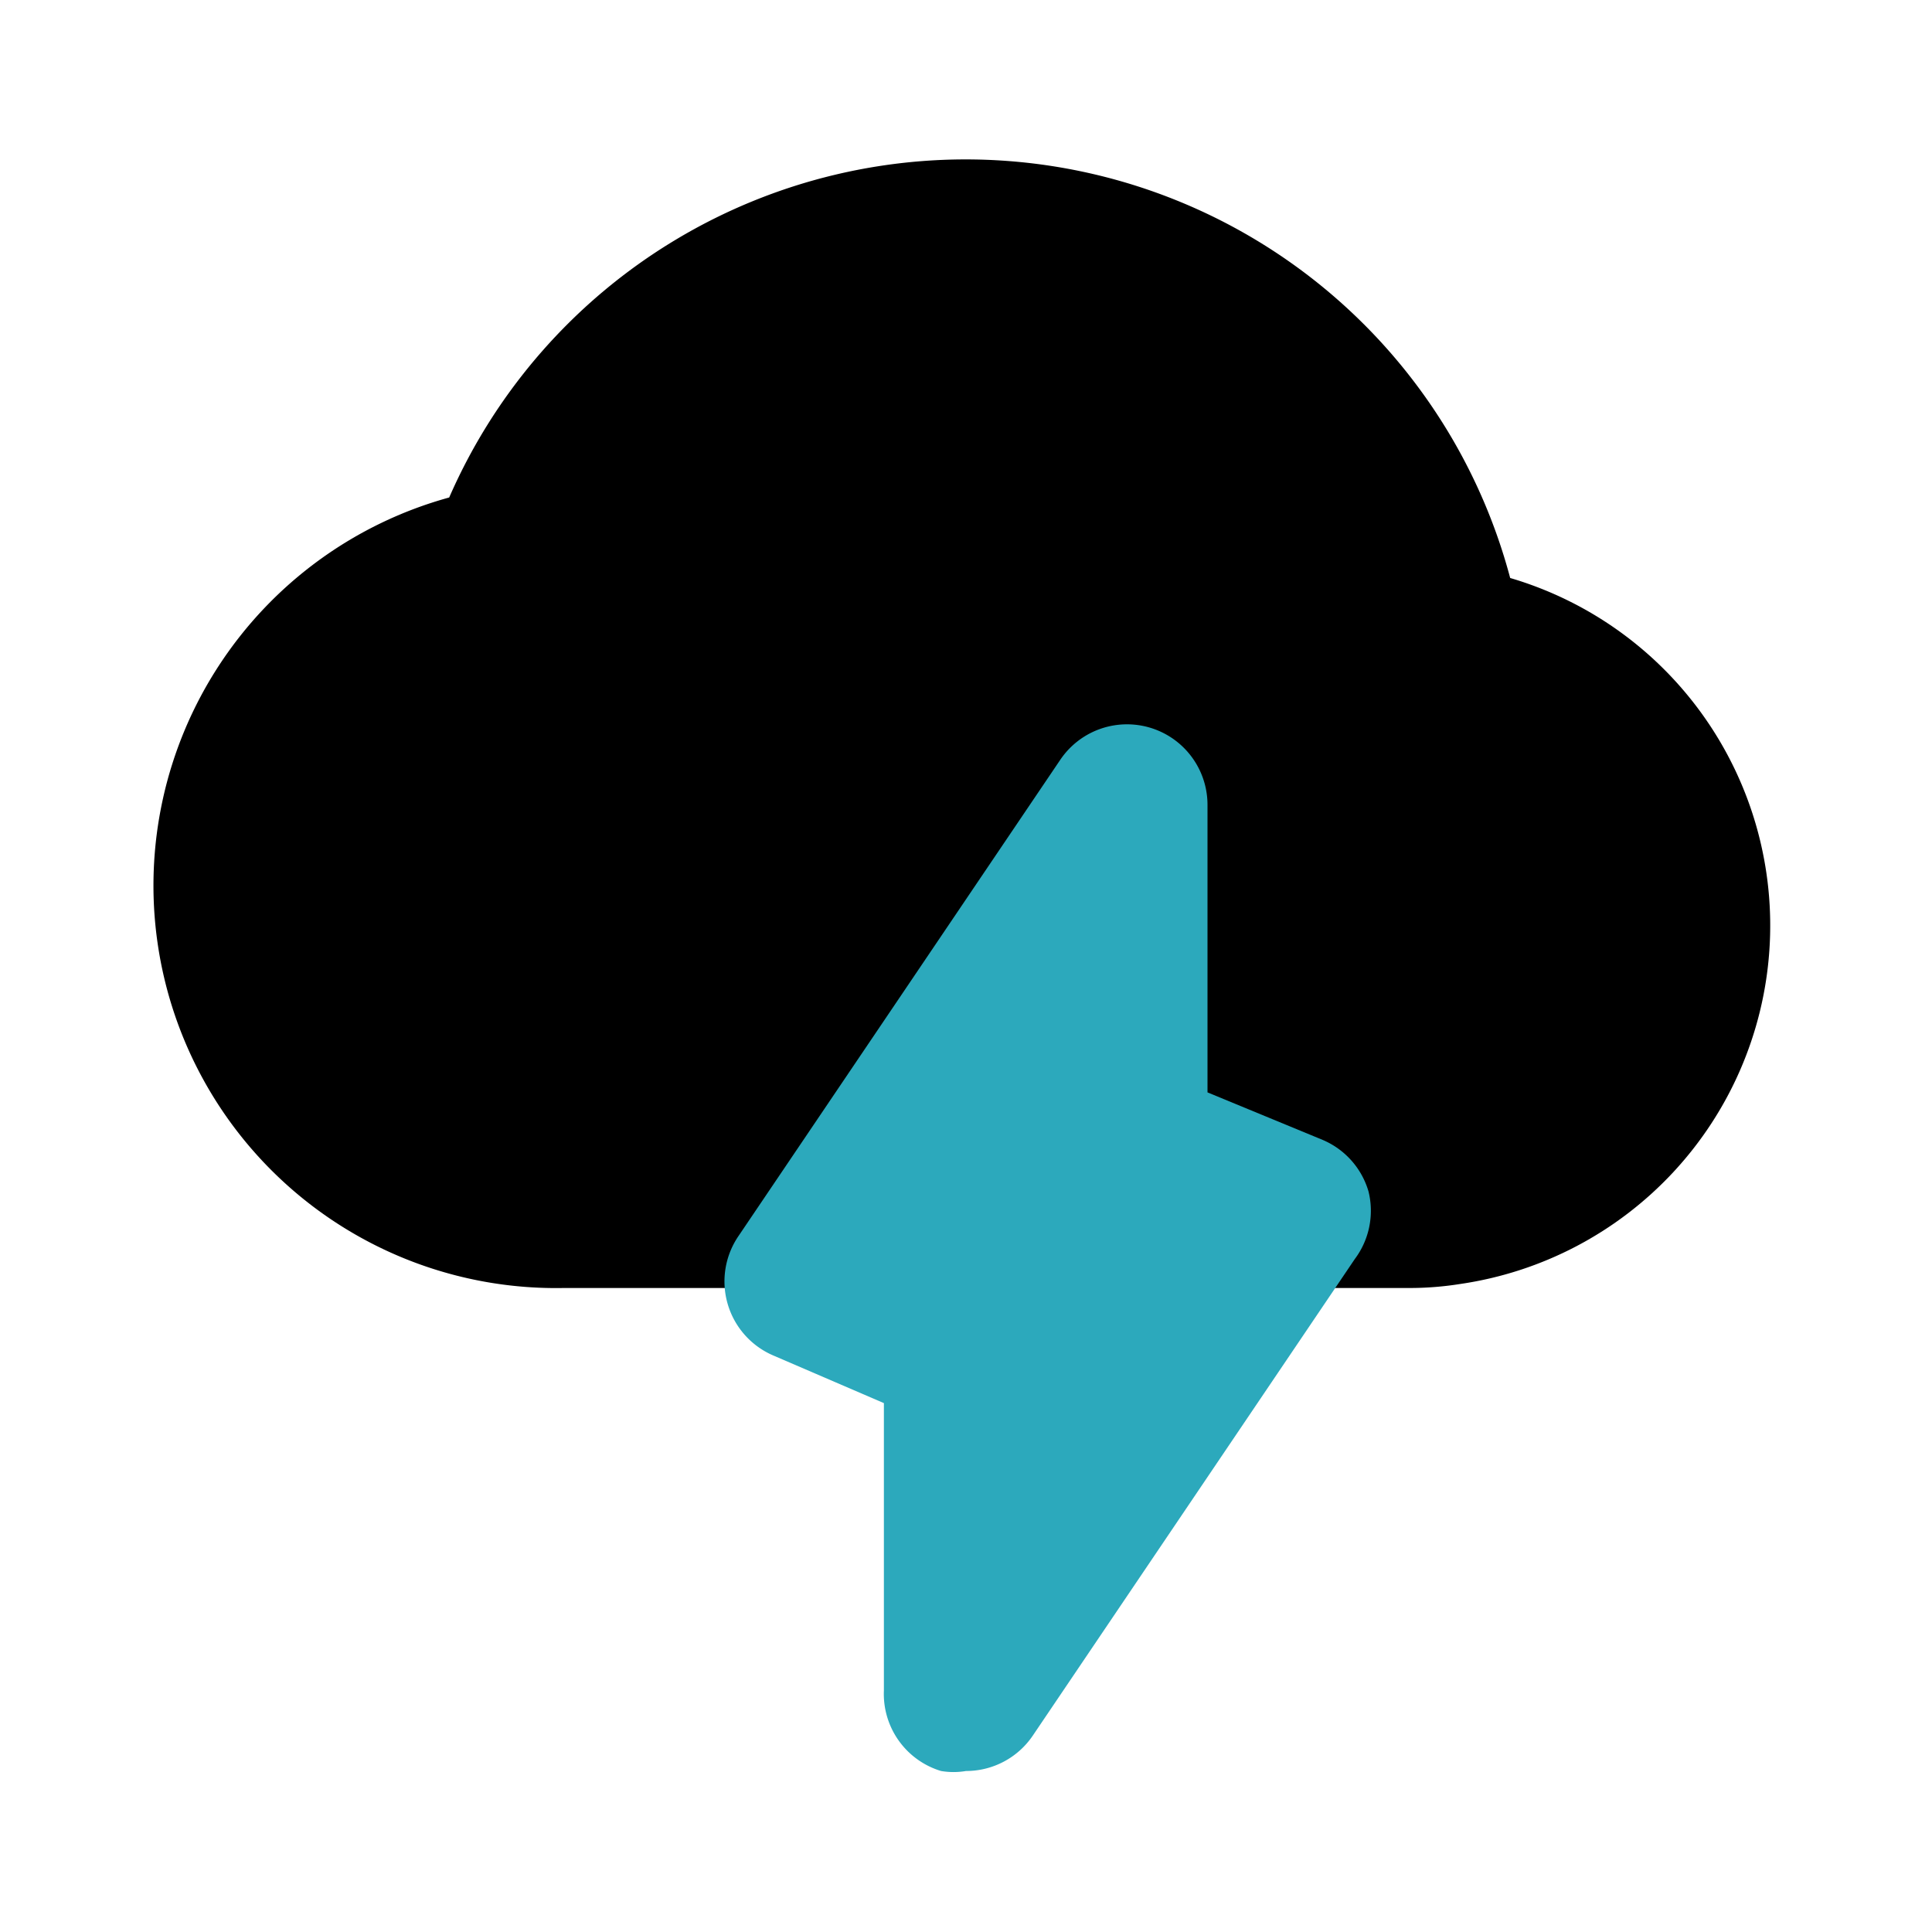
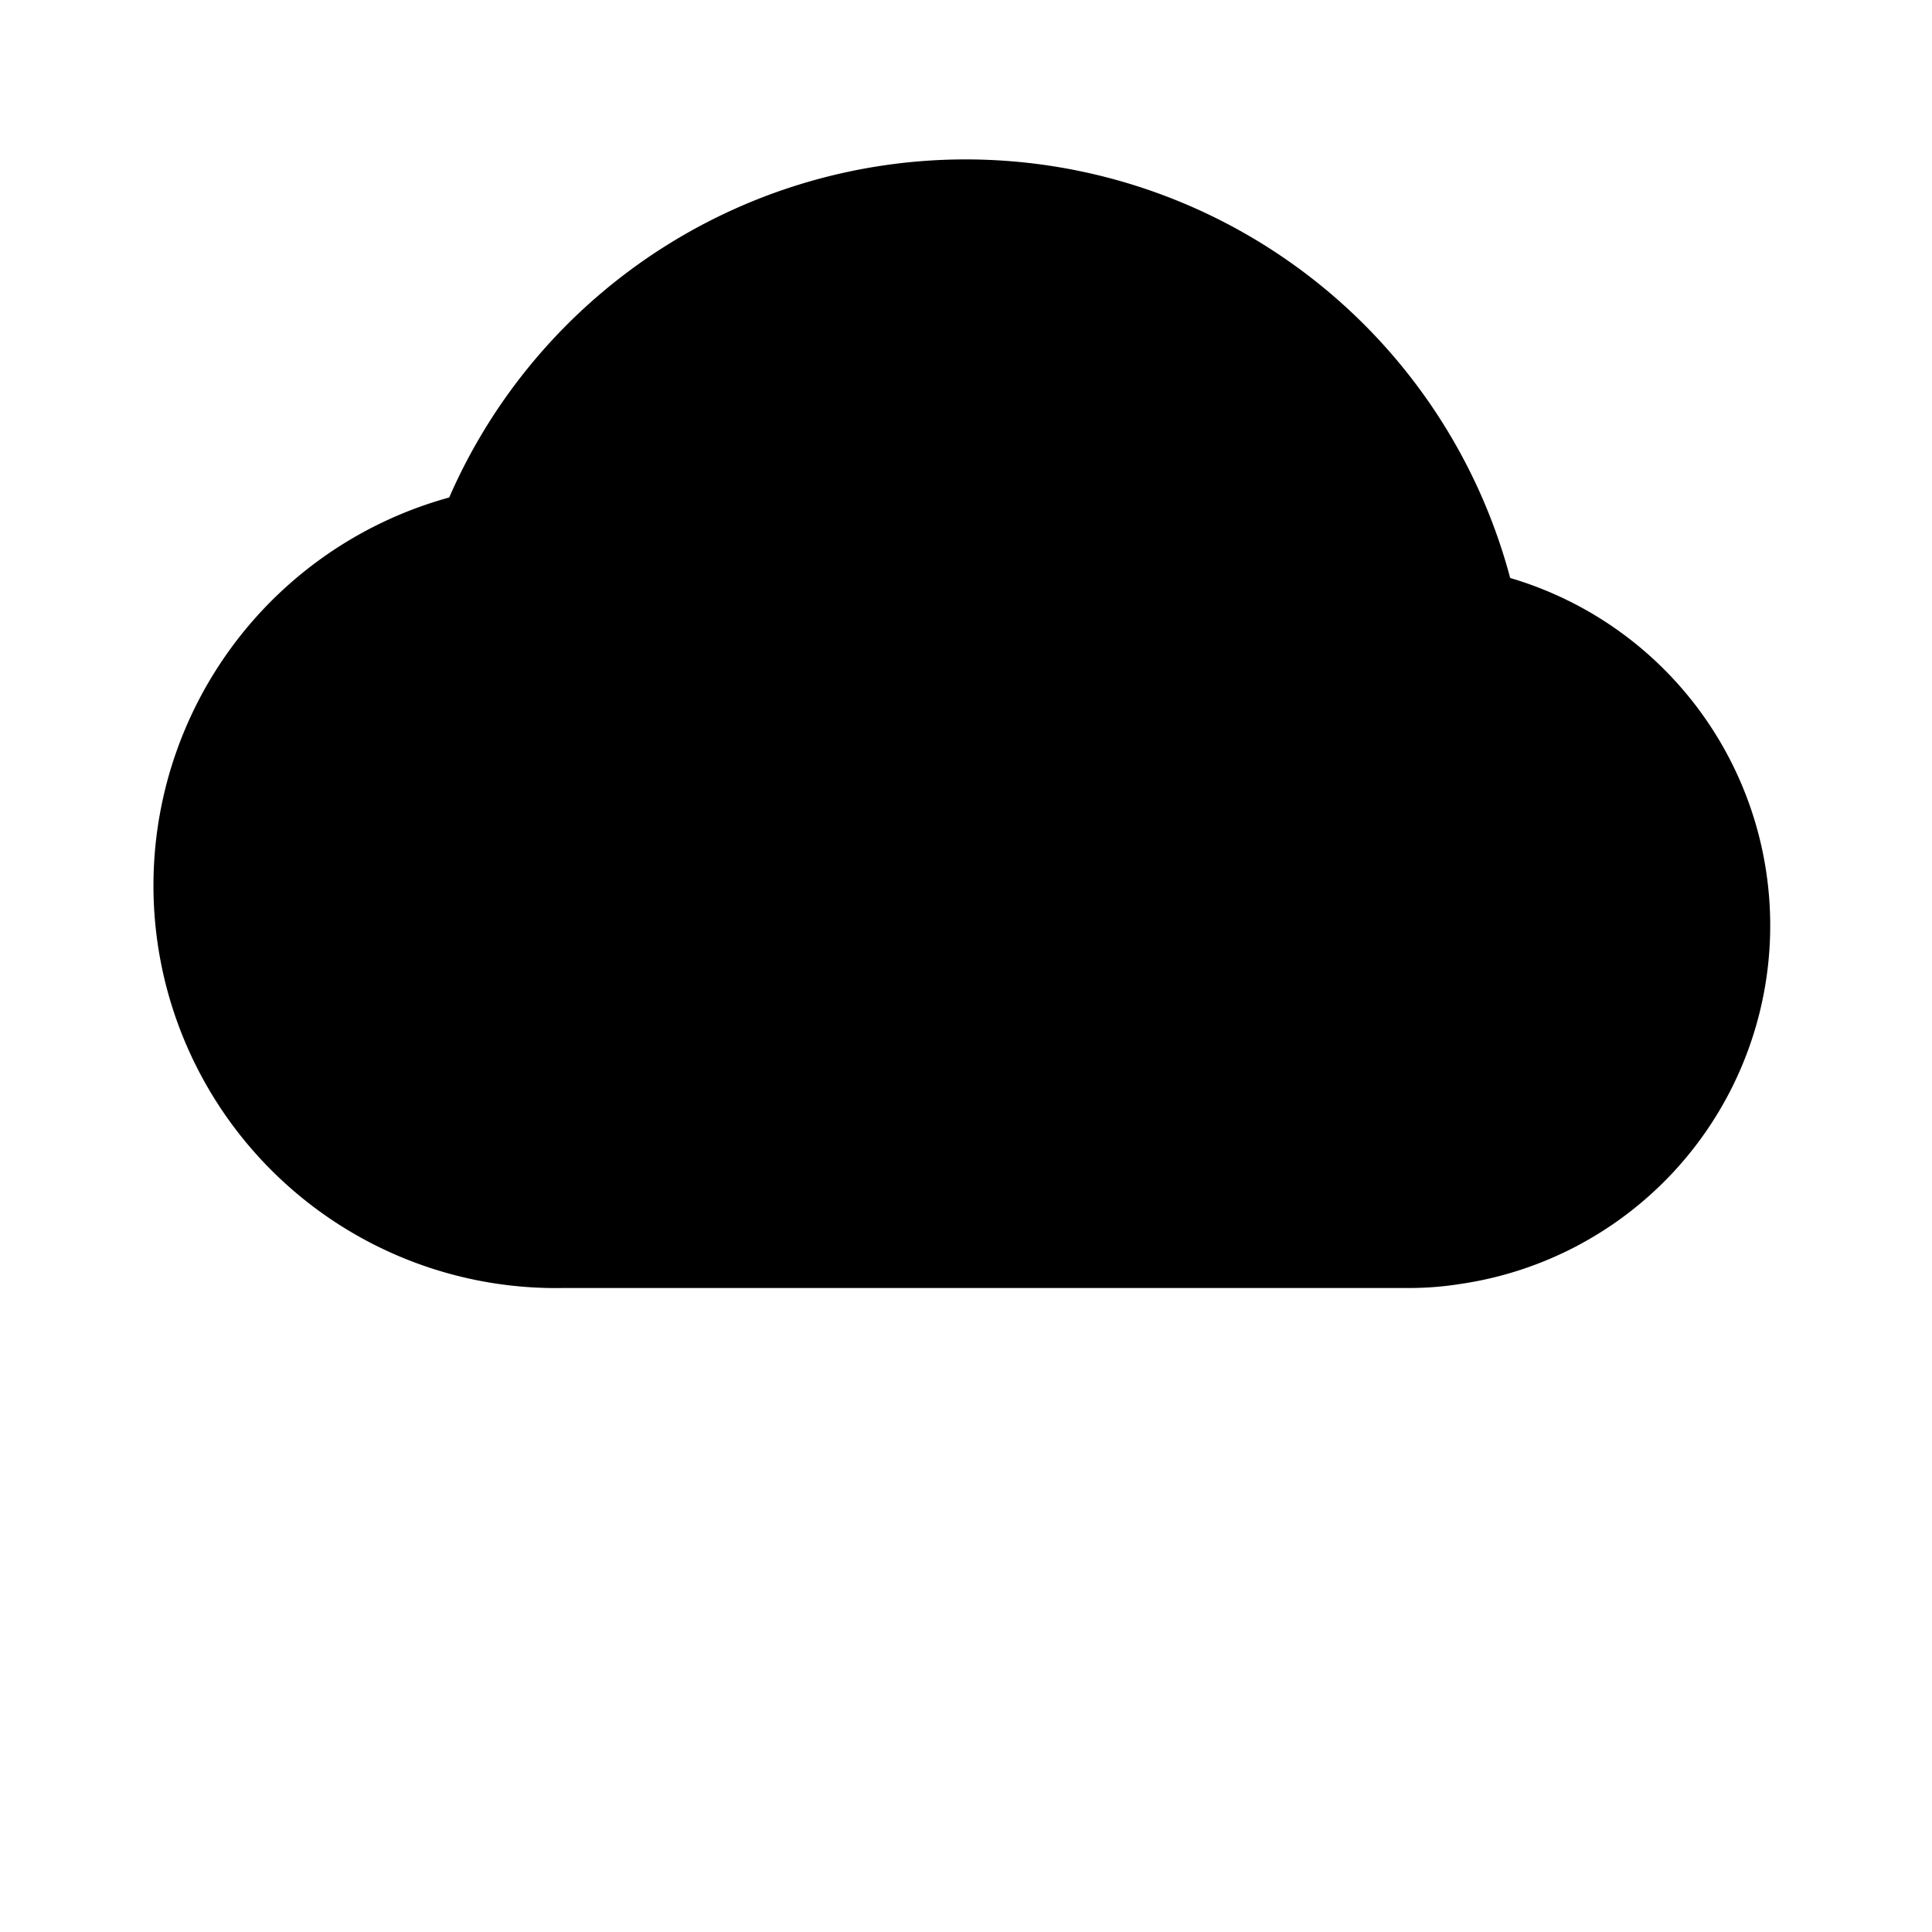
<svg xmlns="http://www.w3.org/2000/svg" fill="#000000" width="800px" height="800px" viewBox="0 0 24 24" id="cloud-strom-2" data-name="Flat Color" class="icon flat-color">
  <path id="primary" d="M18.76,7.18a7,7,0,0,0-13.18-1A5,5,0,0,0,7,16H17.5a4,4,0,0,0,.64-.05,4.5,4.5,0,0,0,.62-8.77Z" style="fill: rgb(0, 0, 0);" />
-   <path id="secondary" d="M17,14.8a1,1,0,0,0-.57-.64L15,13.57V10a1,1,0,0,0-1.83-.56l-4,5.92a1,1,0,0,0-.13.84,1,1,0,0,0,.57.64l1.37.59V21a1,1,0,0,0,.71,1A.92.92,0,0,0,12,22a1,1,0,0,0,.83-.44l4-5.92A1,1,0,0,0,17,14.8Z" style="fill: rgb(44, 169, 188);" />
</svg>